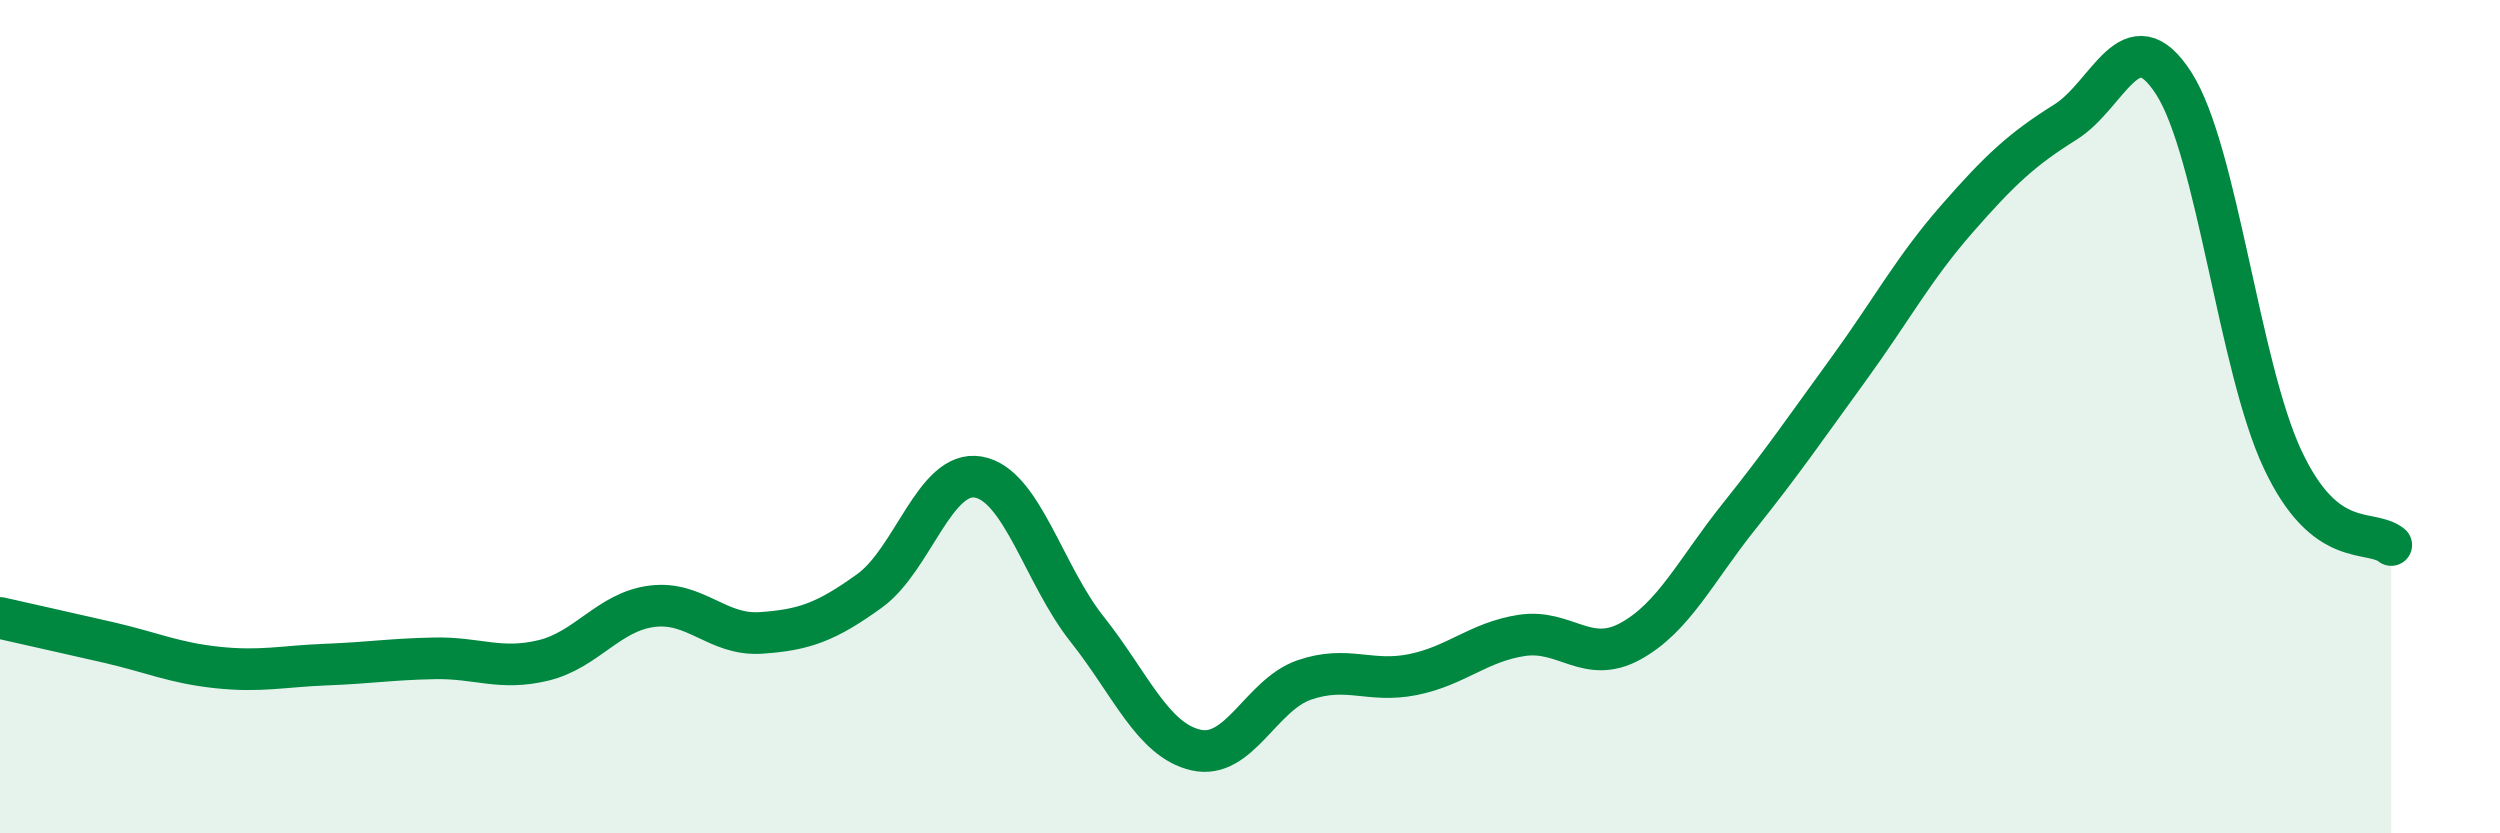
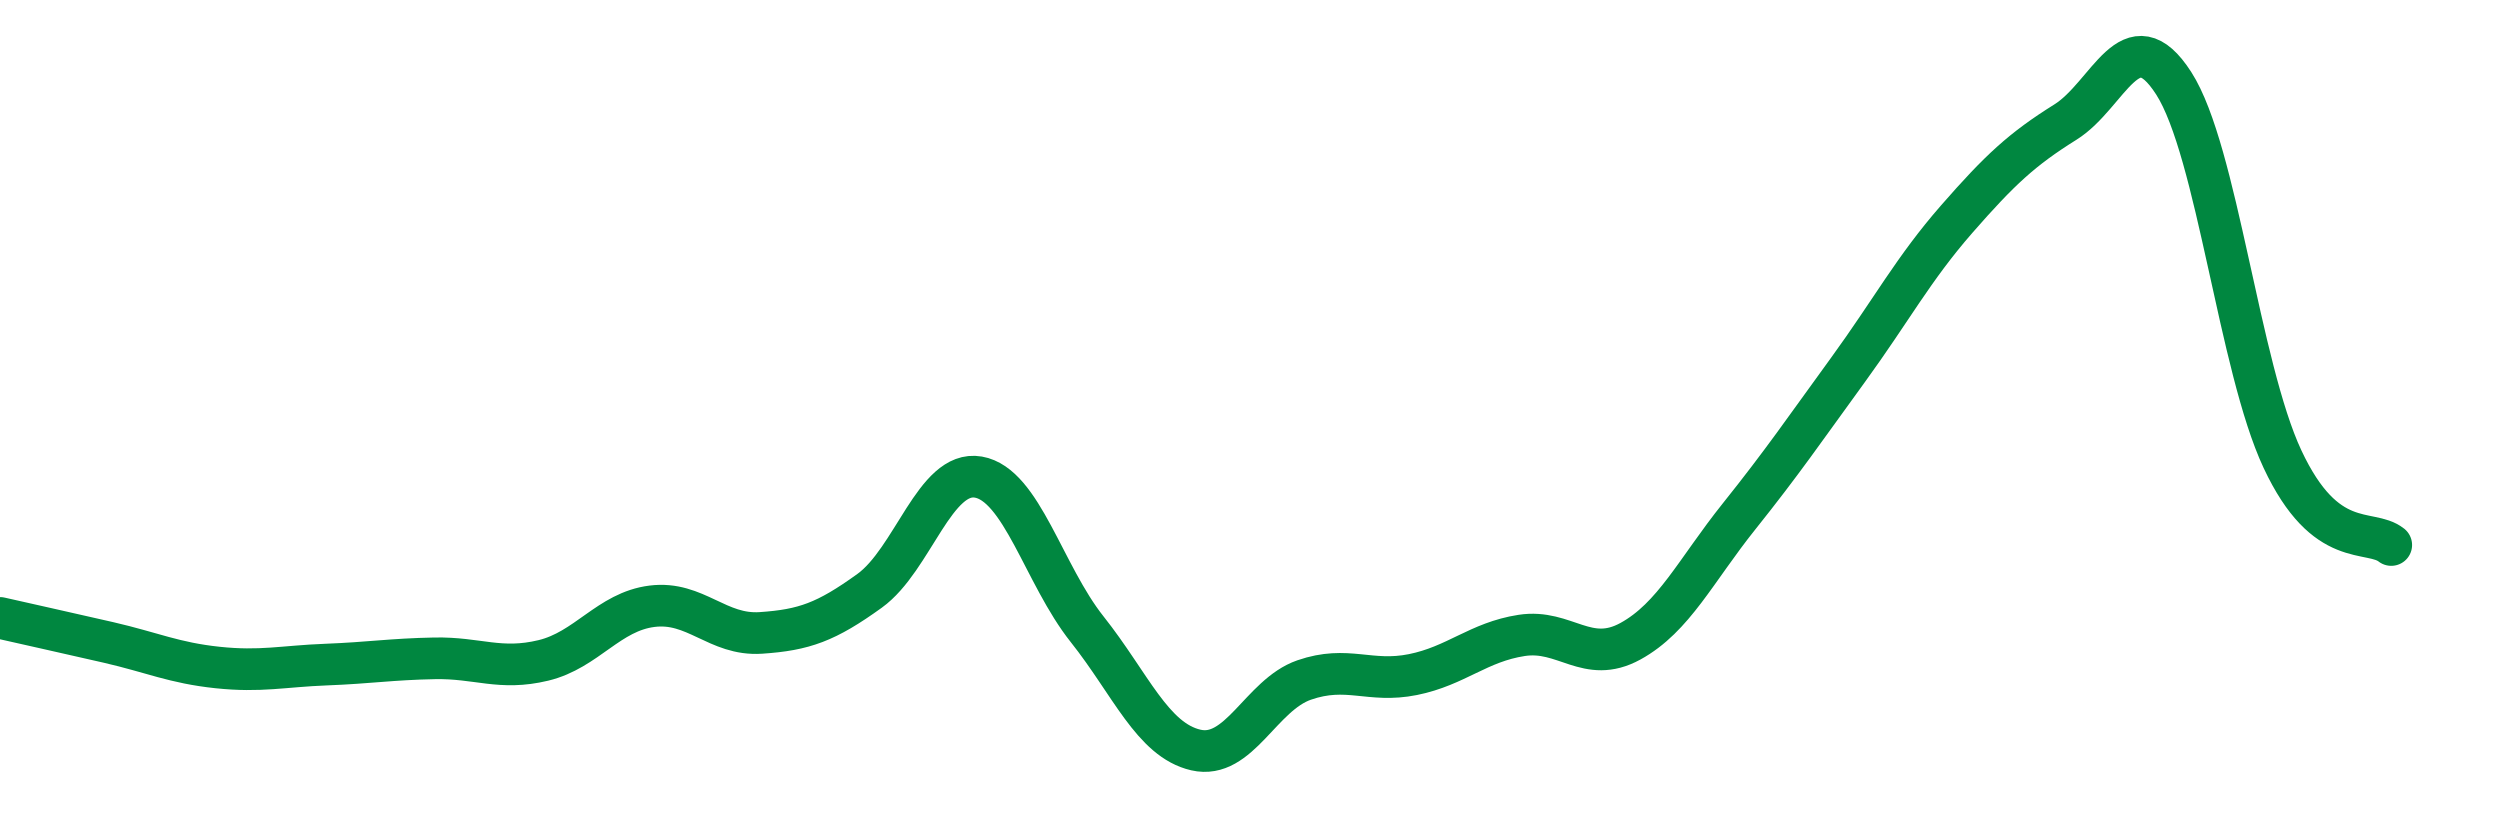
<svg xmlns="http://www.w3.org/2000/svg" width="60" height="20" viewBox="0 0 60 20">
-   <path d="M 0,14.83 C 0.52,14.95 1.57,15.18 2.61,15.42 C 3.65,15.66 4.18,15.91 5.22,16.02 C 6.26,16.13 6.79,15.99 7.83,15.95 C 8.87,15.91 9.39,15.82 10.43,15.8 C 11.47,15.78 12,16.1 13.04,15.85 C 14.08,15.6 14.61,14.68 15.65,14.55 C 16.69,14.42 17.22,15.26 18.26,15.19 C 19.3,15.12 19.83,14.93 20.87,14.18 C 21.91,13.43 22.44,11.27 23.48,11.45 C 24.52,11.63 25.05,13.79 26.09,15.1 C 27.13,16.41 27.66,17.76 28.7,18 C 29.74,18.24 30.26,16.68 31.3,16.32 C 32.34,15.96 32.87,16.4 33.91,16.19 C 34.95,15.98 35.48,15.41 36.52,15.25 C 37.56,15.09 38.09,15.96 39.13,15.39 C 40.17,14.82 40.7,13.69 41.74,12.39 C 42.78,11.09 43.31,10.31 44.35,8.88 C 45.39,7.45 45.92,6.45 46.96,5.26 C 48,4.07 48.53,3.58 49.57,2.93 C 50.61,2.28 51.13,0.38 52.17,2 C 53.21,3.62 53.74,8.8 54.78,11.02 C 55.82,13.24 56.87,12.67 57.39,13.08L57.39 20L0 20Z" fill="#008740" opacity="0.1" stroke-linecap="round" stroke-linejoin="round" />
  <path d="M 0,14.83 C 0.52,14.95 1.57,15.18 2.61,15.42 C 3.65,15.66 4.18,15.91 5.22,16.02 C 6.26,16.13 6.79,15.99 7.83,15.95 C 8.87,15.91 9.39,15.82 10.43,15.8 C 11.47,15.78 12,16.1 13.04,15.85 C 14.08,15.6 14.61,14.68 15.65,14.55 C 16.69,14.42 17.22,15.26 18.26,15.19 C 19.3,15.12 19.83,14.93 20.87,14.18 C 21.91,13.43 22.44,11.27 23.48,11.45 C 24.52,11.63 25.05,13.79 26.09,15.1 C 27.13,16.41 27.66,17.76 28.7,18 C 29.74,18.24 30.26,16.68 31.3,16.32 C 32.34,15.96 32.87,16.4 33.91,16.19 C 34.95,15.98 35.48,15.41 36.52,15.25 C 37.56,15.09 38.09,15.96 39.13,15.39 C 40.17,14.82 40.7,13.69 41.74,12.39 C 42.78,11.09 43.31,10.31 44.35,8.88 C 45.39,7.45 45.92,6.45 46.96,5.26 C 48,4.07 48.53,3.58 49.57,2.93 C 50.61,2.28 51.13,0.38 52.17,2 C 53.21,3.62 53.74,8.8 54.78,11.02 C 55.82,13.24 56.87,12.67 57.39,13.08" stroke="#008740" stroke-width="1" fill="none" stroke-linecap="round" stroke-linejoin="round" />
</svg>